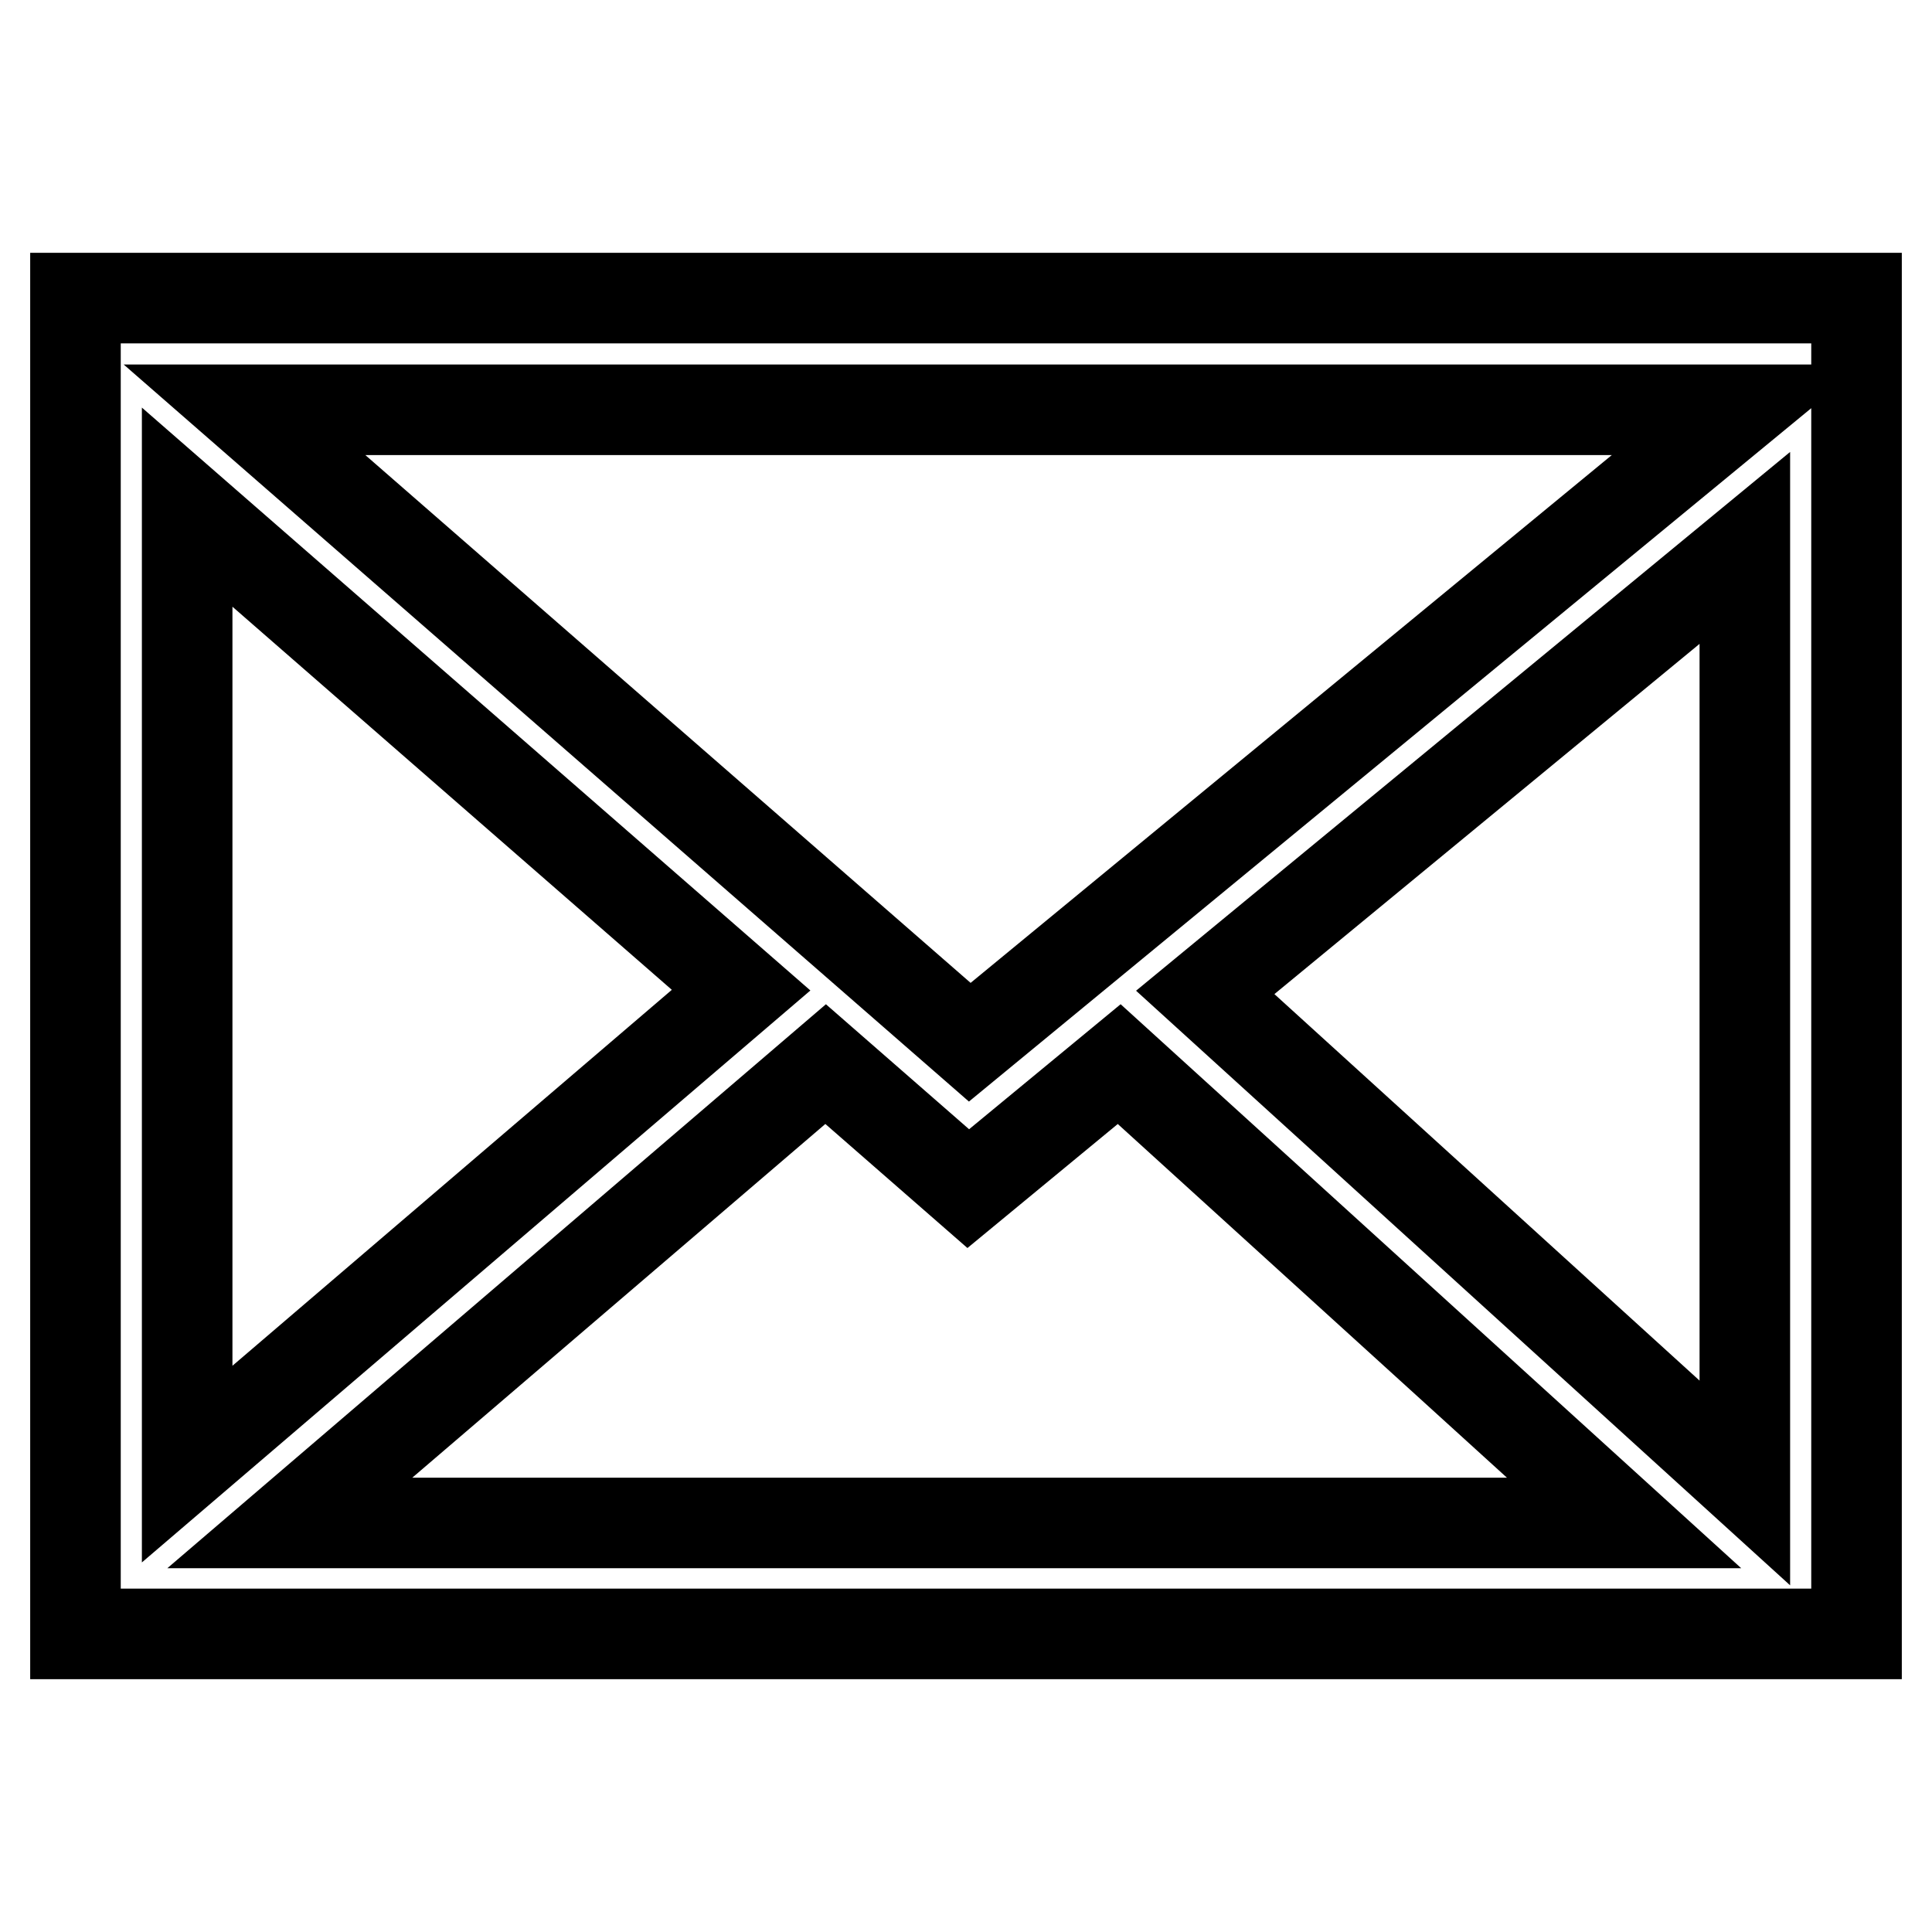
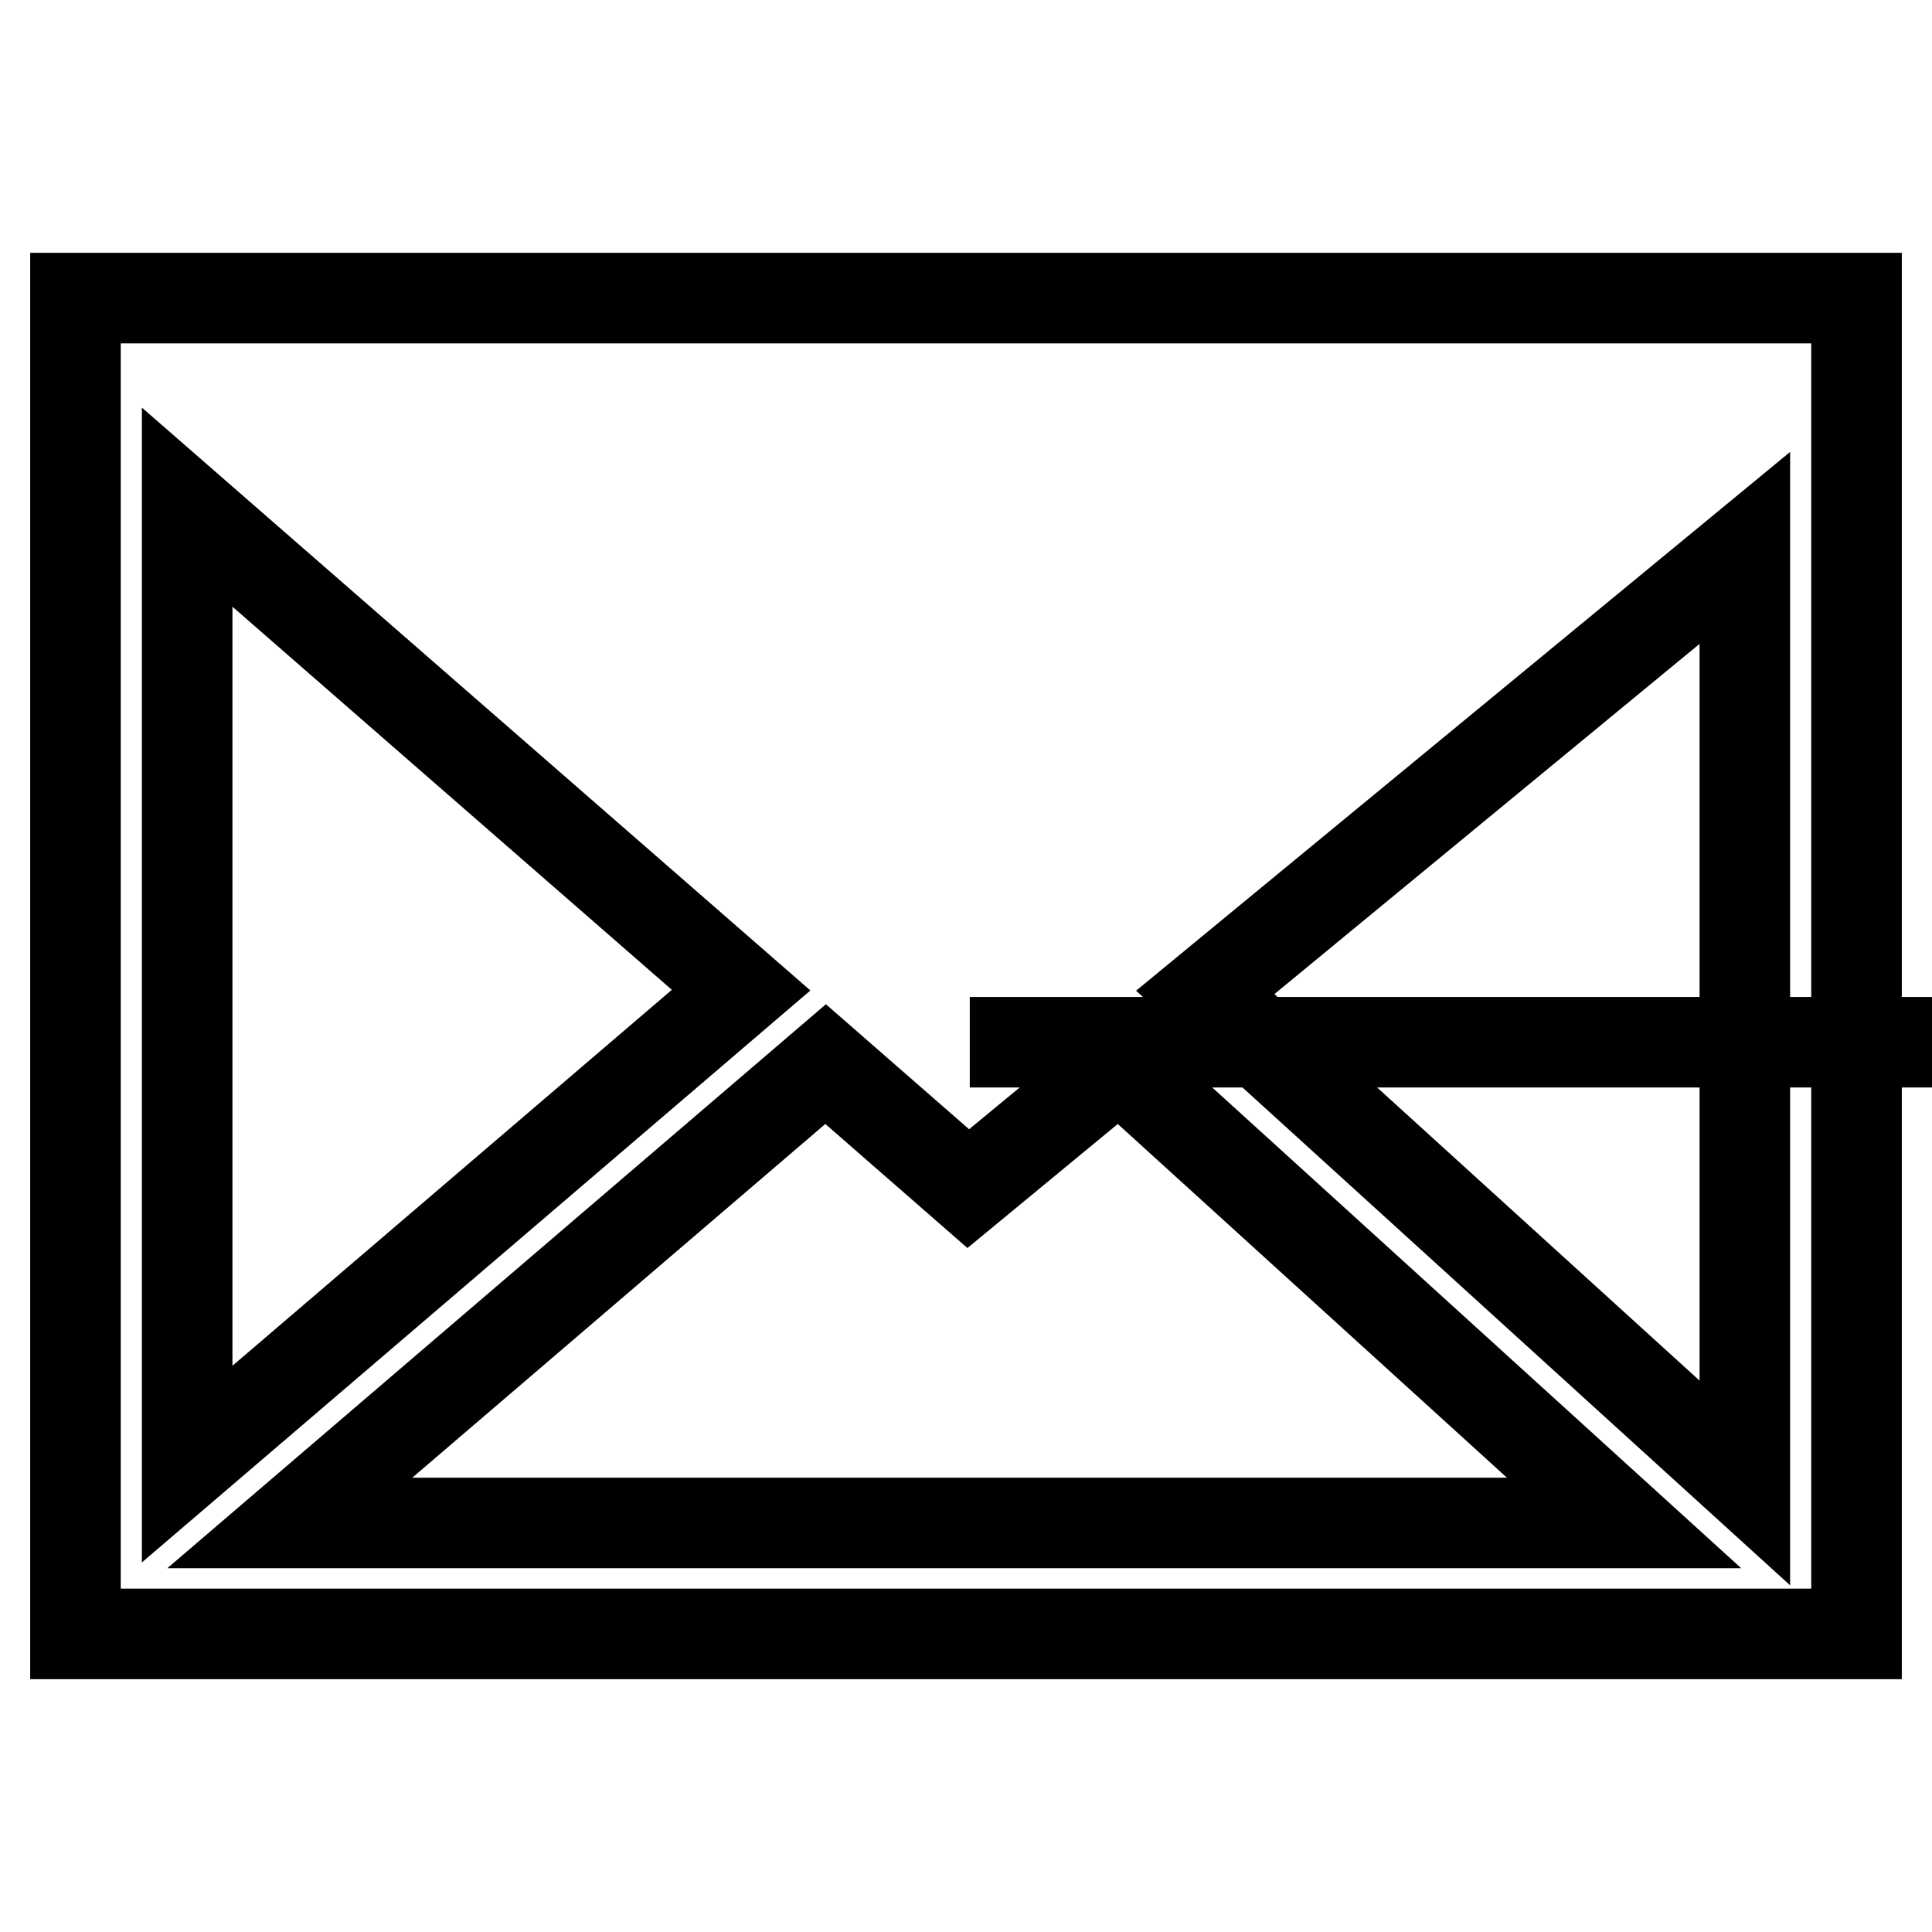
<svg xmlns="http://www.w3.org/2000/svg" version="1.1" x="0px" y="0px" viewBox="0 0 256 256" enable-background="new 0 0 256 256" xml:space="preserve">
  <g>
-     <path stroke-width="12" fill-opacity="0" stroke="#000000" d="M10,39.5v177h236v-177H10z M128.5,138.1L32.4,54.3h197.9L128.5,138.1z M98.2,131.2L24.8,194V67.2 L98.2,131.2z M109.4,141l18.9,16.5l20-16.5l66.9,60.8H38.4L109.4,141L109.4,141z M159.7,131.5l71.5-58.9v123.9L159.7,131.5 L159.7,131.5z" />
+     <path stroke-width="12" fill-opacity="0" stroke="#000000" d="M10,39.5v177h236v-177H10z M128.5,138.1h197.9L128.5,138.1z M98.2,131.2L24.8,194V67.2 L98.2,131.2z M109.4,141l18.9,16.5l20-16.5l66.9,60.8H38.4L109.4,141L109.4,141z M159.7,131.5l71.5-58.9v123.9L159.7,131.5 L159.7,131.5z" />
  </g>
</svg>